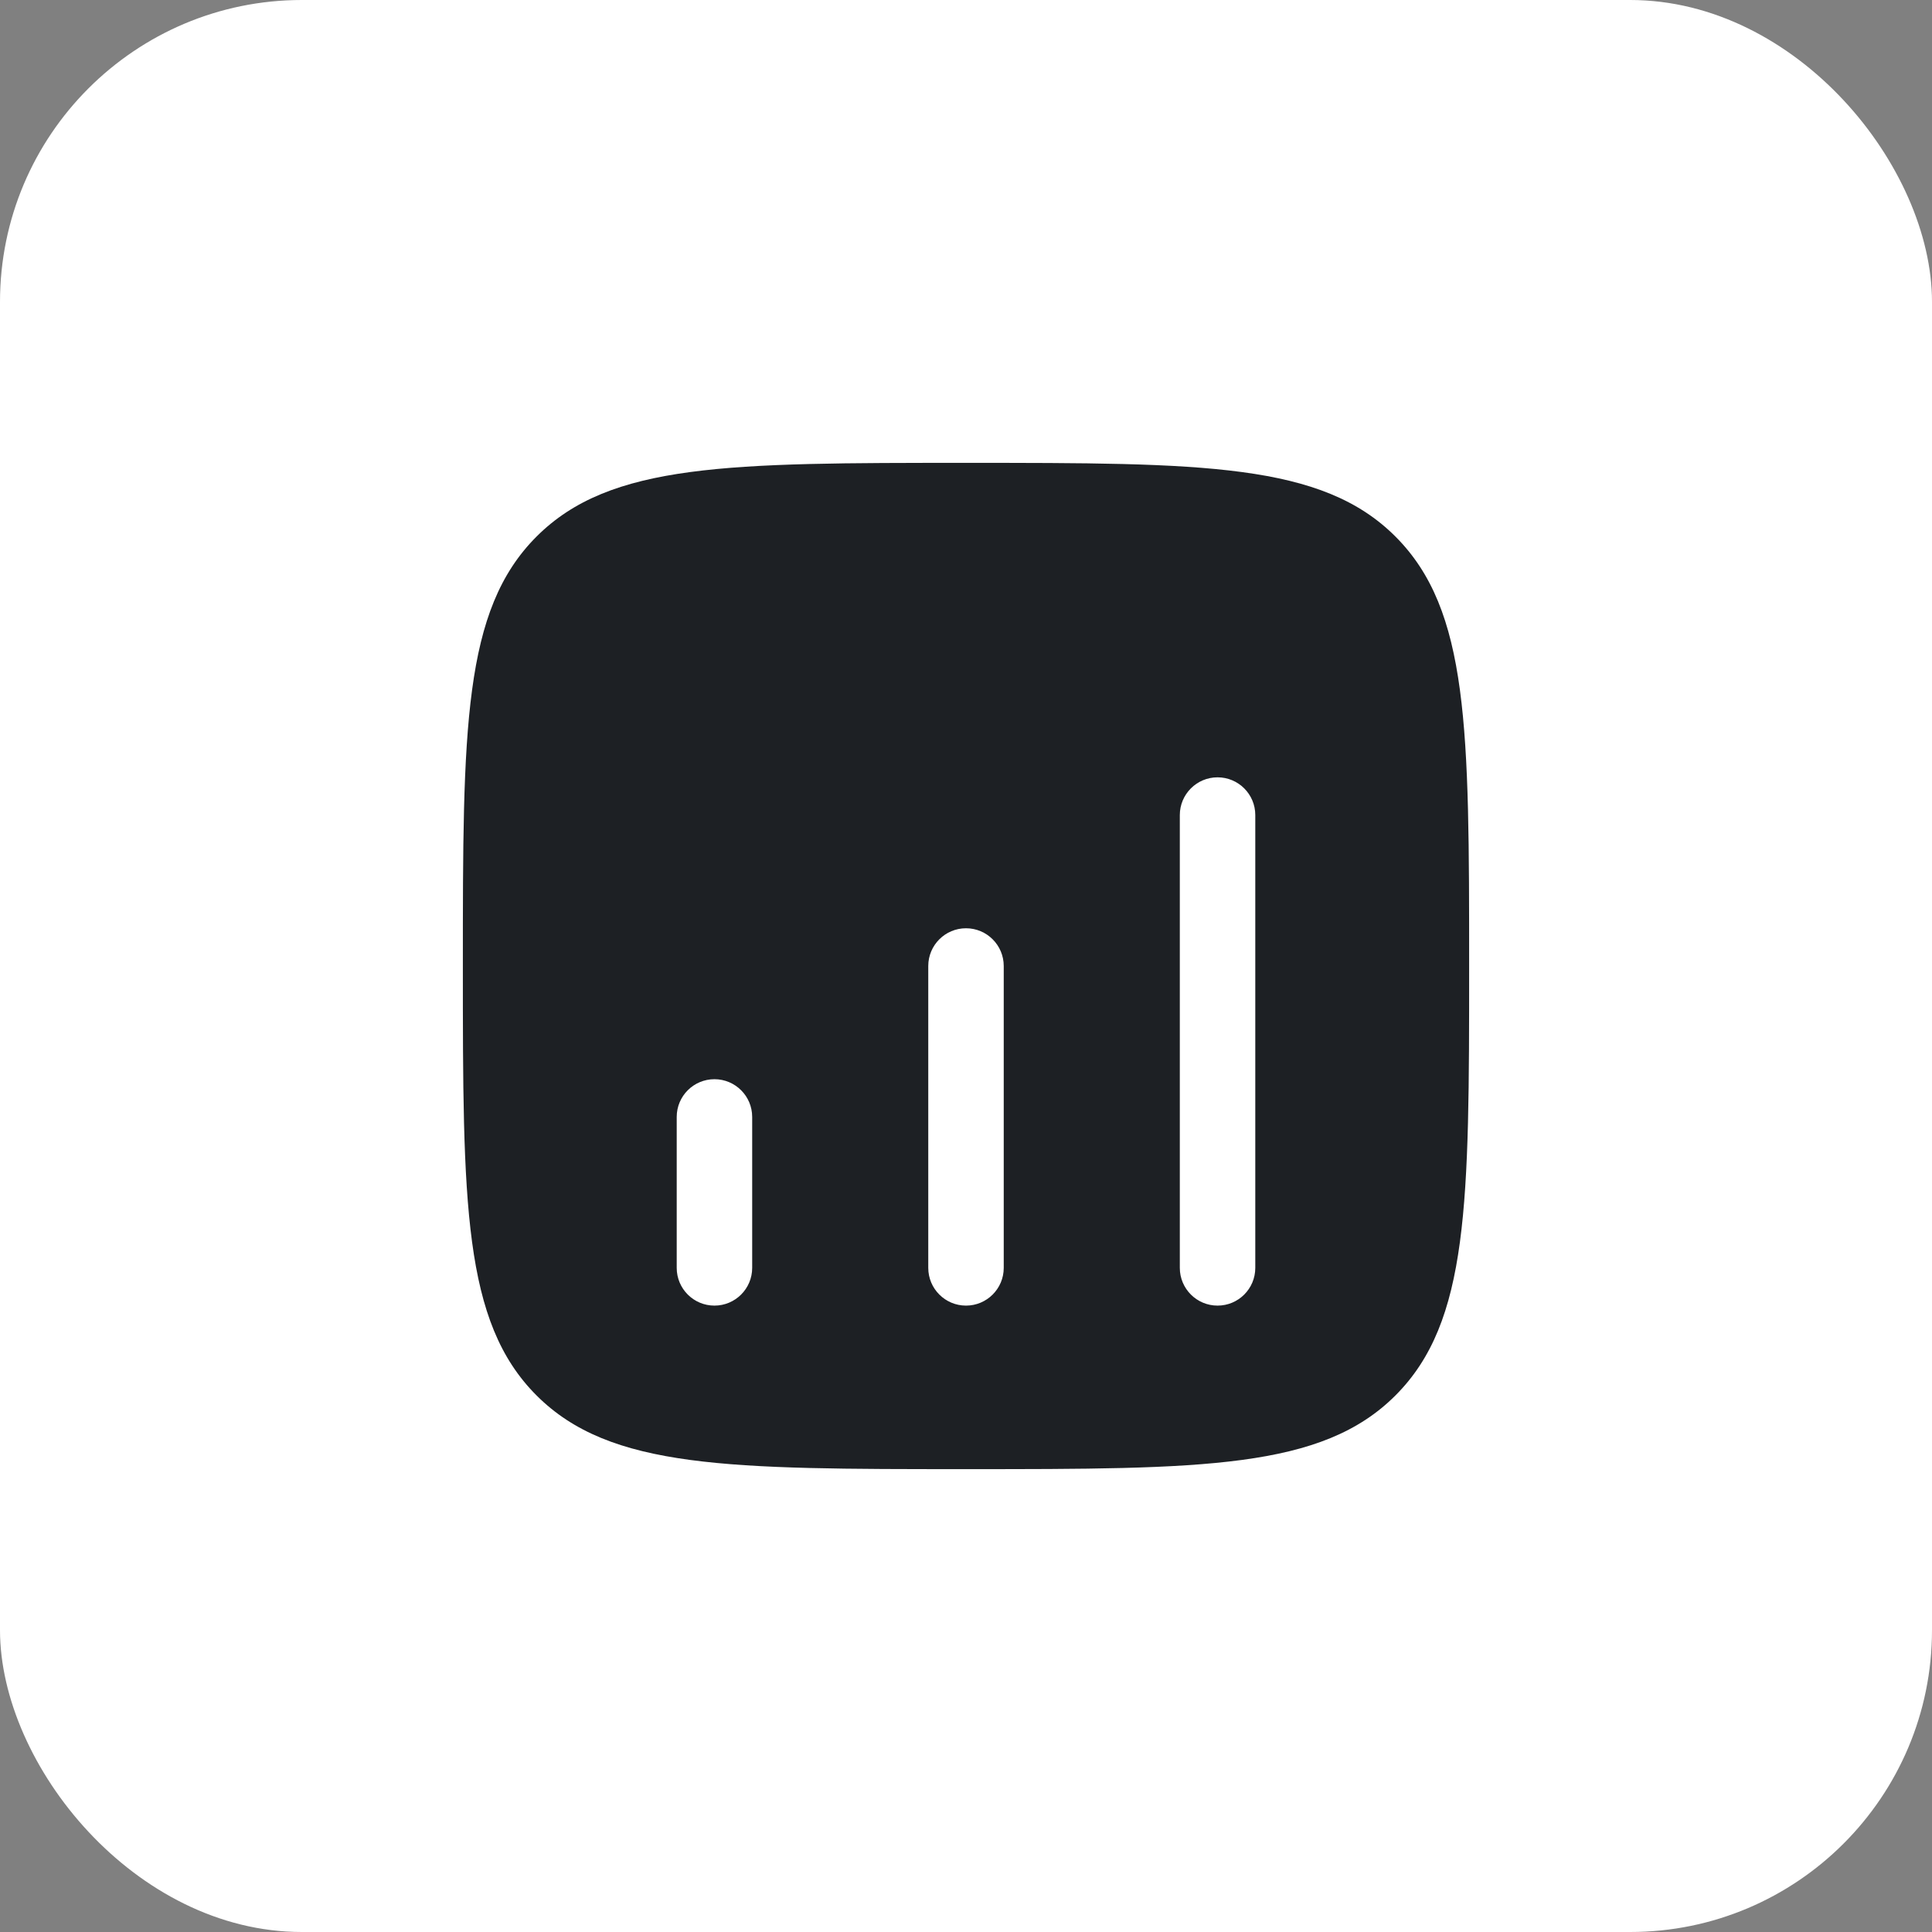
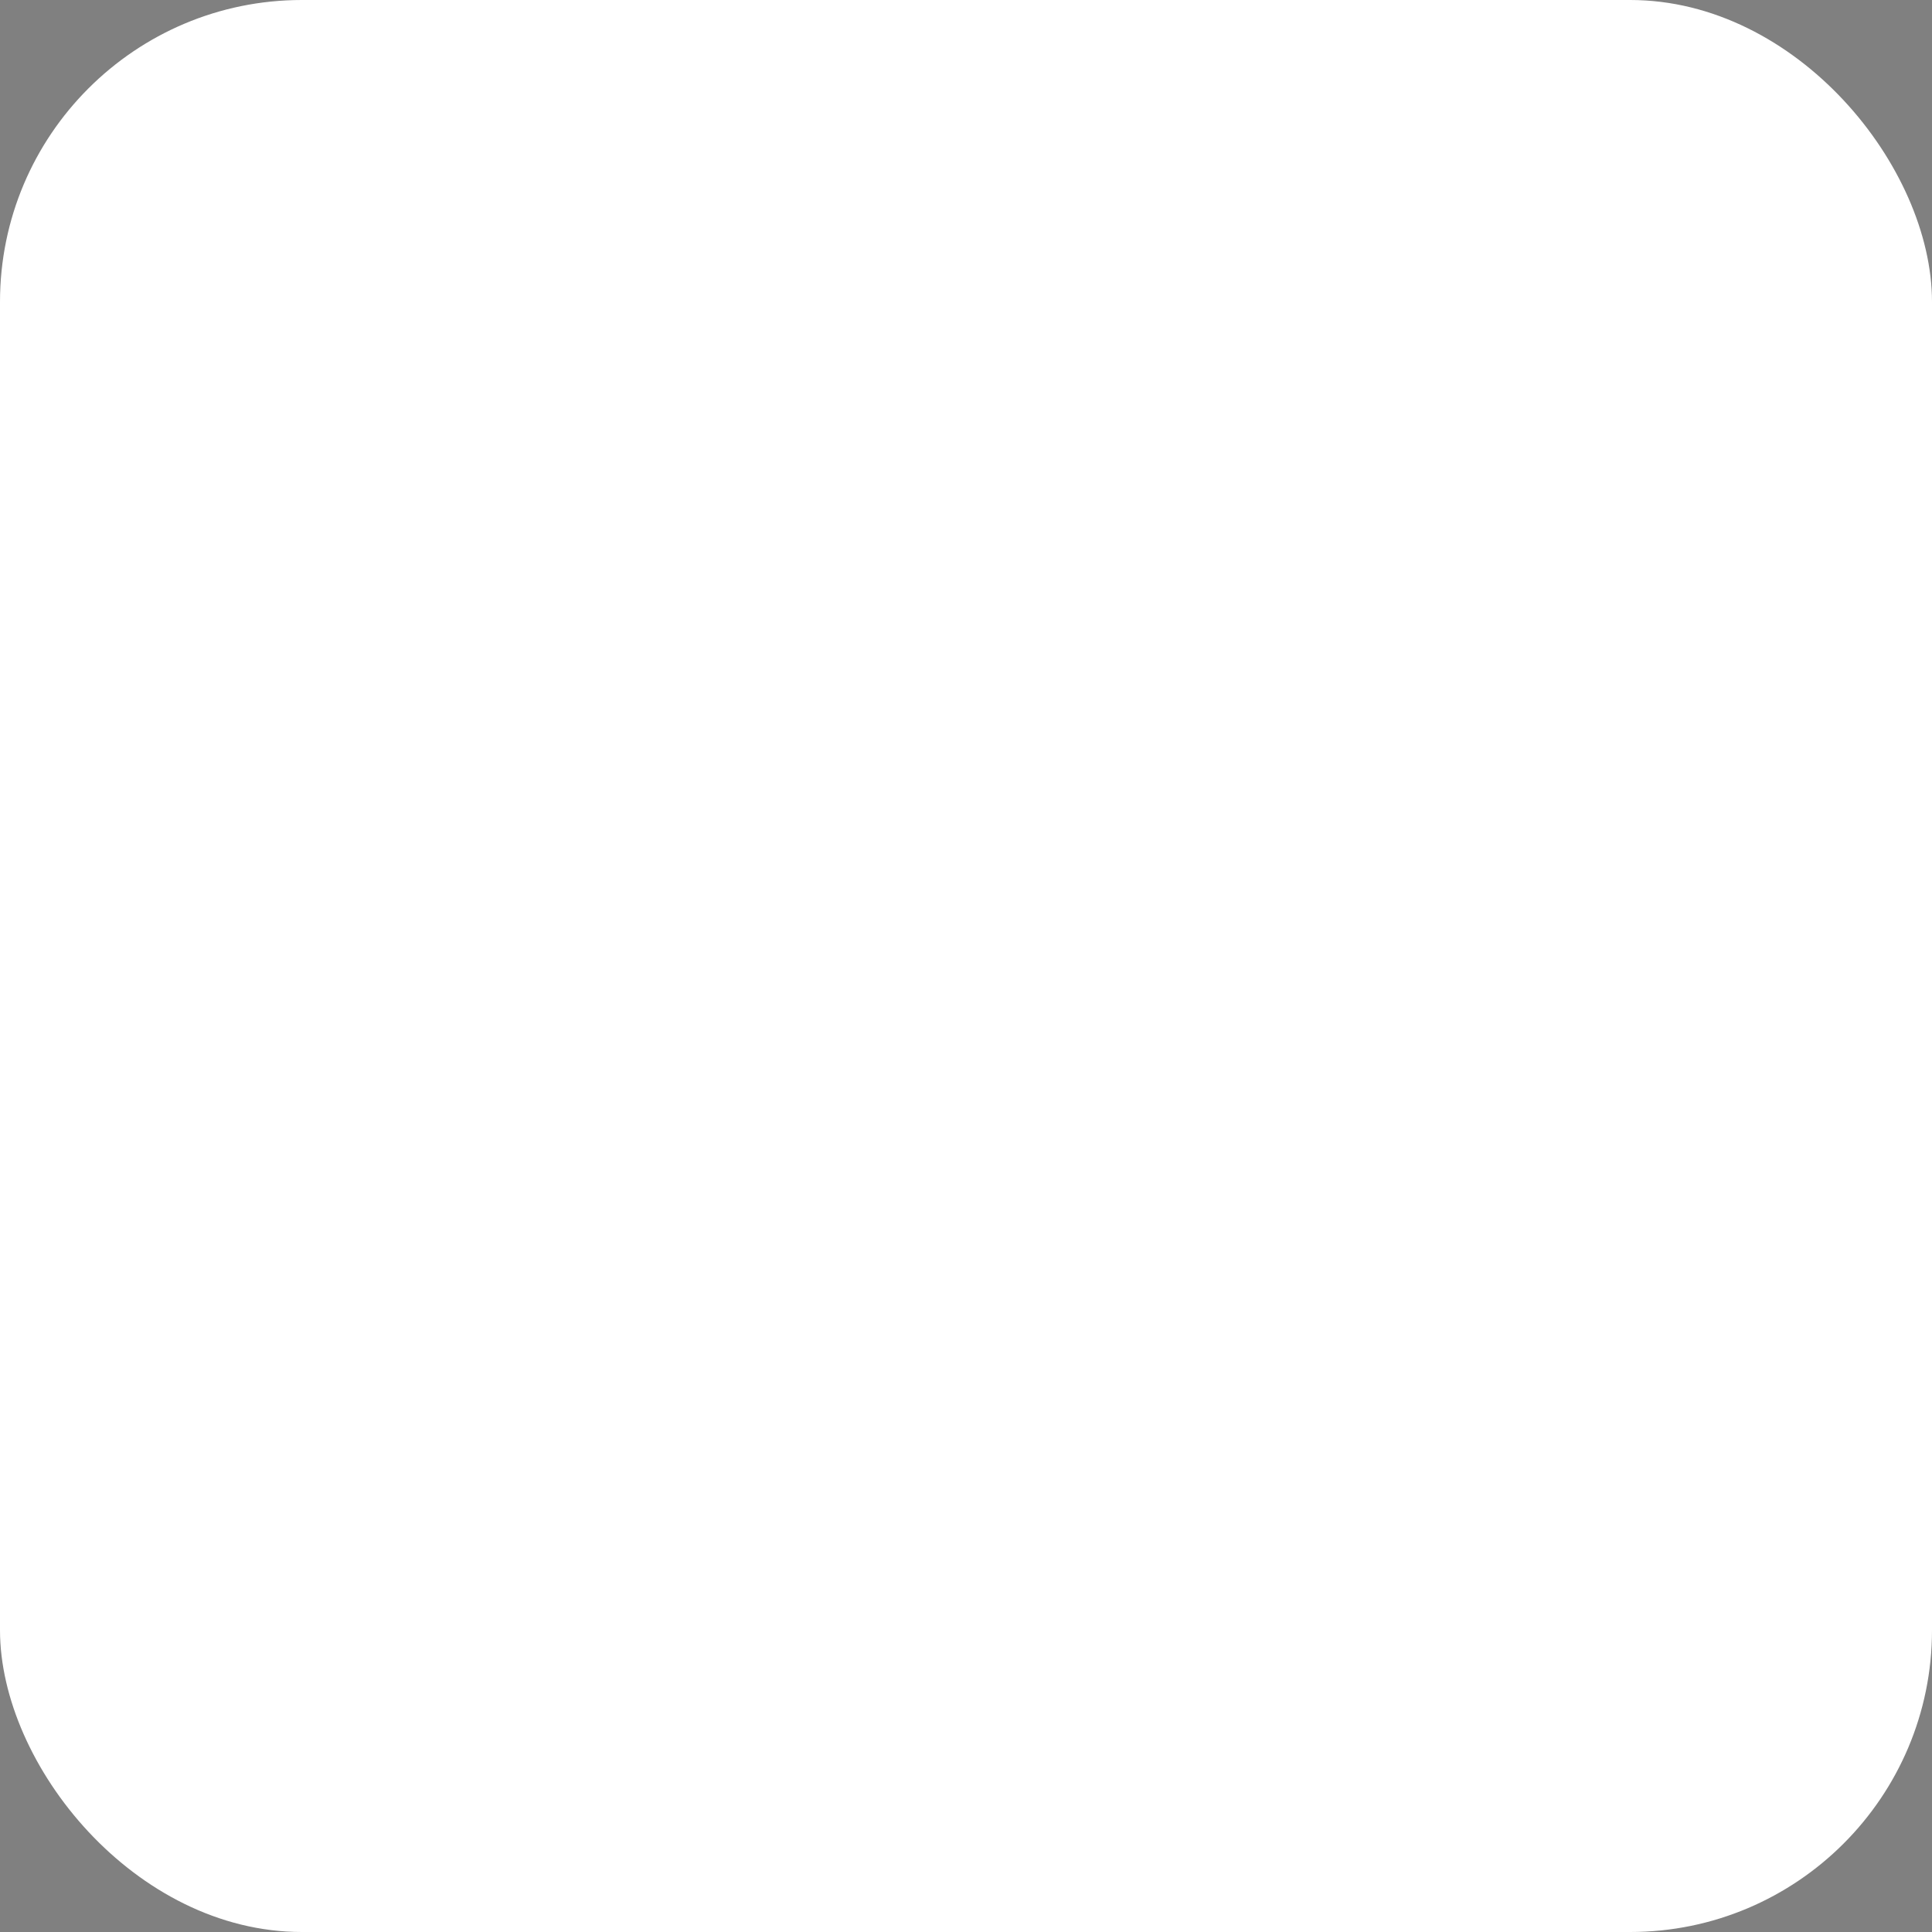
<svg xmlns="http://www.w3.org/2000/svg" width="64" height="64" viewBox="0 0 64 64" fill="none">
  <rect x="0" y="0" width="64" height="64" fill="#808080" stroke="none" />
  <rect width="64" height="64" rx="10" fill="white" />
-   <path fill-rule="evenodd" clip-rule="evenodd" d="M17.774 17.774C15.333 20.215 15.333 24.143 15.333 32C15.333 39.857 15.333 43.785 17.774 46.226C20.215 48.667 24.143 48.667 32 48.667C39.857 48.667 43.785 48.667 46.226 46.226C48.667 43.785 48.667 39.857 48.667 32C48.667 24.143 48.667 20.215 46.226 17.774C43.785 15.333 39.857 15.333 32 15.333C24.143 15.333 20.215 15.333 17.774 17.774ZM40.333 25.75C41.024 25.75 41.583 26.31 41.583 27V42C41.583 42.69 41.024 43.25 40.333 43.25C39.643 43.25 39.083 42.69 39.083 42V27C39.083 26.31 39.643 25.75 40.333 25.75ZM33.25 32C33.25 31.31 32.69 30.75 32 30.75C31.31 30.75 30.75 31.31 30.75 32V42C30.75 42.69 31.31 43.25 32 43.25C32.69 43.25 33.25 42.69 33.25 42V32ZM23.667 35.75C24.357 35.75 24.917 36.31 24.917 37V42C24.917 42.69 24.357 43.25 23.667 43.25C22.976 43.25 22.417 42.69 22.417 42V37C22.417 36.31 22.976 35.75 23.667 35.75Z" fill="#1D2024" />
</svg>